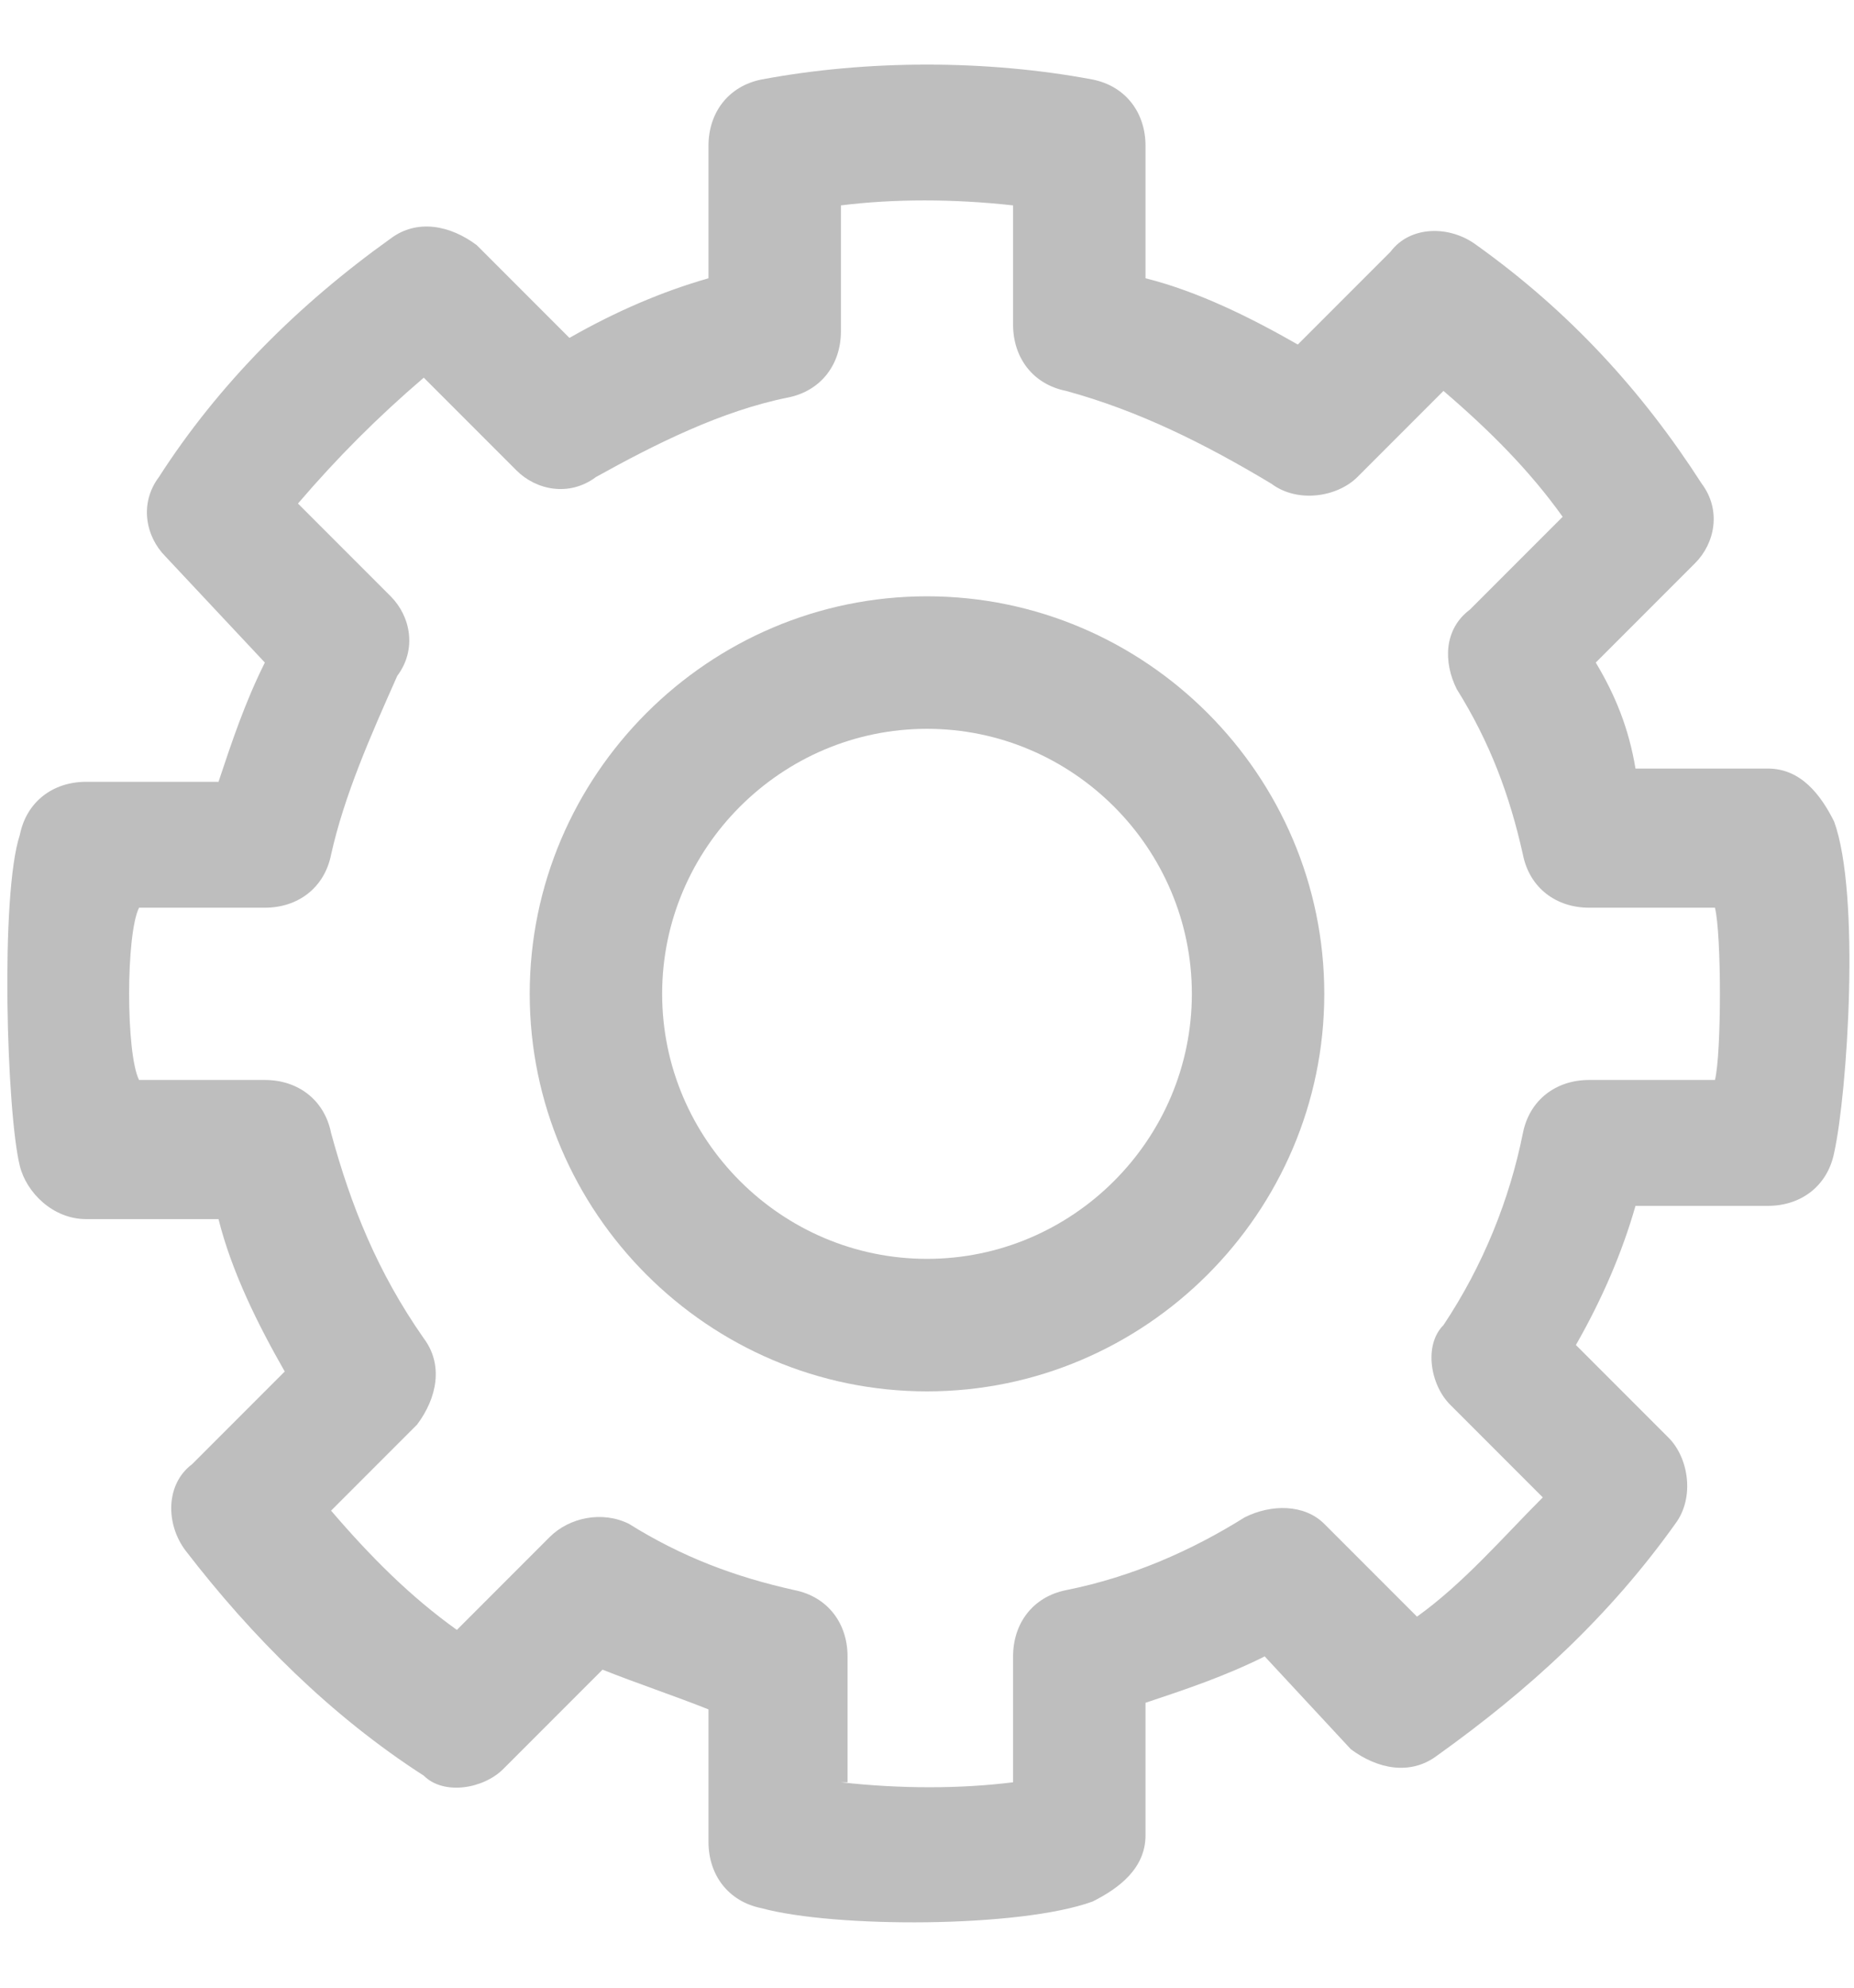
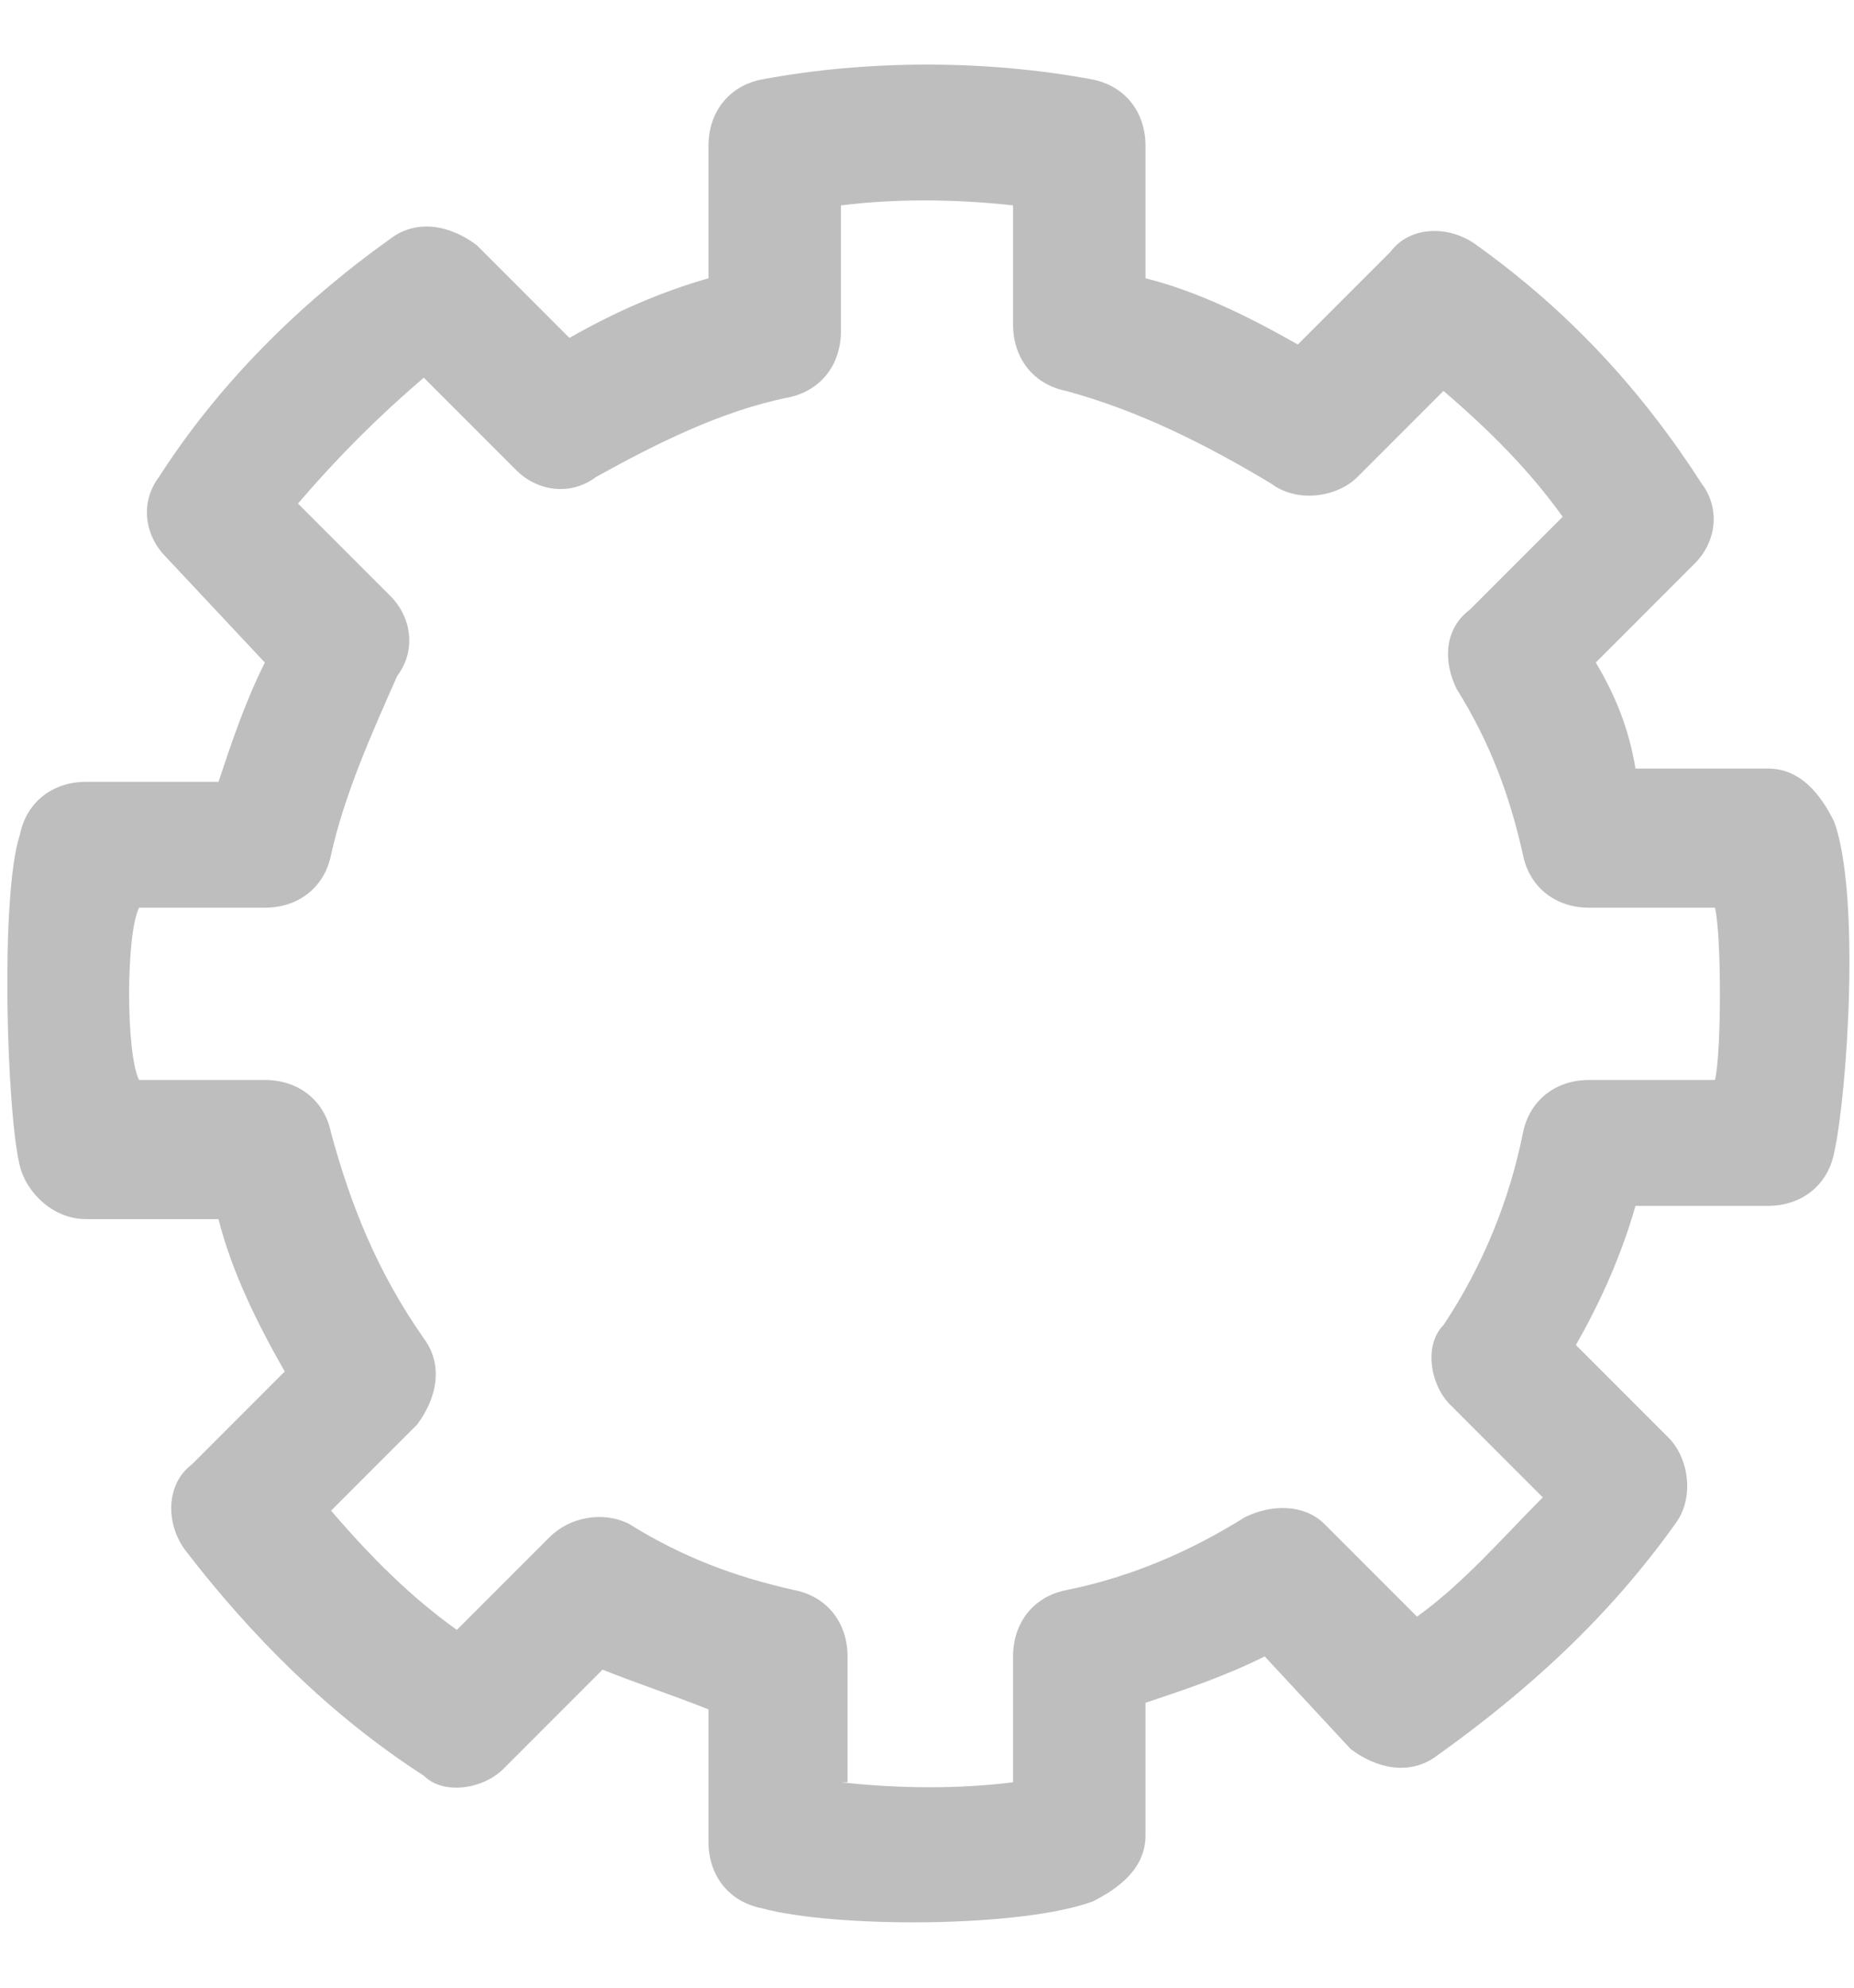
<svg xmlns="http://www.w3.org/2000/svg" width="28" height="30" viewBox="0 0 28 30" fill="none">
  <path d="M11.5 28.8C11 28.7 10.7 28.3 10.7 27.8V25.8C10.2 25.6 9.6 25.4 9.1 25.2L7.6 26.7C7.3 27 6.7 27.1 6.4 26.8C5 25.9 3.8 24.7 2.8 23.4C2.5 23 2.5 22.4 2.9 22.1L4.3 20.7C3.9 20 3.5 19.2 3.3 18.4H1.3C0.8 18.4 0.4 18 0.3 17.6C0.1 16.8 5.68628e-05 13.5 0.3 12.6C0.4 12.1 0.8 11.8 1.3 11.8H3.3C3.5 11.2 3.7 10.6 4 10L2.5 8.4C2.2 8.1 2.1 7.6 2.4 7.2C3.3 5.8 4.5 4.6 5.9 3.6C6.3 3.3 6.8 3.4 7.2 3.7L8.6 5.1C9.3 4.7 10 4.4 10.7 4.2V2.2C10.7 1.7 11 1.3 11.5 1.2C13.1 0.9 14.9 0.9 16.5 1.2C17 1.3 17.3 1.7 17.3 2.2V4.2C18.1 4.4 18.9 4.8 19.6 5.2L21 3.8C21.3 3.4 21.9 3.4 22.3 3.7C23.7 4.7 24.8 5.9 25.7 7.3C26 7.7 25.9 8.2 25.6 8.5L24.1 10C24.4 10.5 24.6 11 24.7 11.6H26.7C27.2 11.6 27.5 12 27.7 12.4C28.1 13.5 27.9 16.5 27.7 17.4C27.6 17.9 27.2 18.2 26.7 18.2H24.7C24.5 18.9 24.2 19.6 23.8 20.3L25.2 21.7C25.5 22 25.6 22.6 25.3 23C24.3 24.4 23.1 25.5 21.7 26.5C21.3 26.8 20.8 26.7 20.4 26.4L19.1 25C18.5 25.3 17.9 25.5 17.3 25.7V27.7C17.3 28.2 16.9 28.5 16.5 28.7C15.4 29.1 12.6 29.1 11.5 28.8ZM12.7 26.9C13.6 27 14.5 27 15.3 26.9V25C15.3 24.5 15.6 24.1 16.1 24C17.1 23.8 18 23.4 18.8 22.9C19.2 22.7 19.7 22.7 20 23L21.4 24.4C22.1 23.9 22.7 23.2 23.3 22.6L21.9 21.2C21.6 20.9 21.5 20.3 21.8 20C22.4 19.1 22.8 18.1 23 17.1C23.1 16.6 23.5 16.3 24 16.3H25.9C26 15.9 26 14.1 25.9 13.7H24C23.5 13.7 23.1 13.4 23 12.9C22.8 12 22.5 11.2 22 10.4C21.8 10 21.8 9.5 22.2 9.2L23.6 7.8C23.1 7.1 22.5 6.5 21.8 5.9L20.5 7.2C20.2 7.5 19.6 7.6 19.2 7.3C18.2 6.7 17.2 6.2 16.1 5.9C15.6 5.8 15.3 5.4 15.3 4.9V3.1C14.4 3 13.5 3 12.7 3.1V5C12.7 5.5 12.4 5.9 11.9 6C10.9 6.2 9.9 6.7 9 7.2C8.6 7.5 8.1 7.4 7.8 7.1L6.4 5.7C5.7 6.3 5.1 6.9 4.5 7.6L5.9 9C6.2 9.3 6.3 9.8 6 10.2C5.6 11.1 5.2 12 5 12.9C4.9 13.4 4.5 13.7 4 13.7H2.1C1.9 14.1 1.9 15.9 2.1 16.3H4C4.5 16.3 4.9 16.6 5 17.1C5.3 18.2 5.7 19.2 6.4 20.2C6.7 20.6 6.6 21.1 6.3 21.5L5 22.8C5.6 23.5 6.2 24.1 6.9 24.6L8.3 23.2C8.6 22.9 9.1 22.8 9.5 23C10.3 23.5 11.1 23.8 12 24C12.5 24.1 12.8 24.5 12.8 25V26.9H12.7Z" fill="#BEBEBE" />
-   <path d="M14 21C10.7 21 8 18.3 8 15C8 11.7 10.7 9 14 9C17.3 9 20 11.7 20 15C20 18.3 17.3 21 14 21ZM14 11C11.8 11 10 12.8 10 15C10 17.2 11.8 19 14 19C16.2 19 18 17.2 18 15C18 12.8 16.2 11 14 11Z" fill="#BEBEBE" />
</svg>